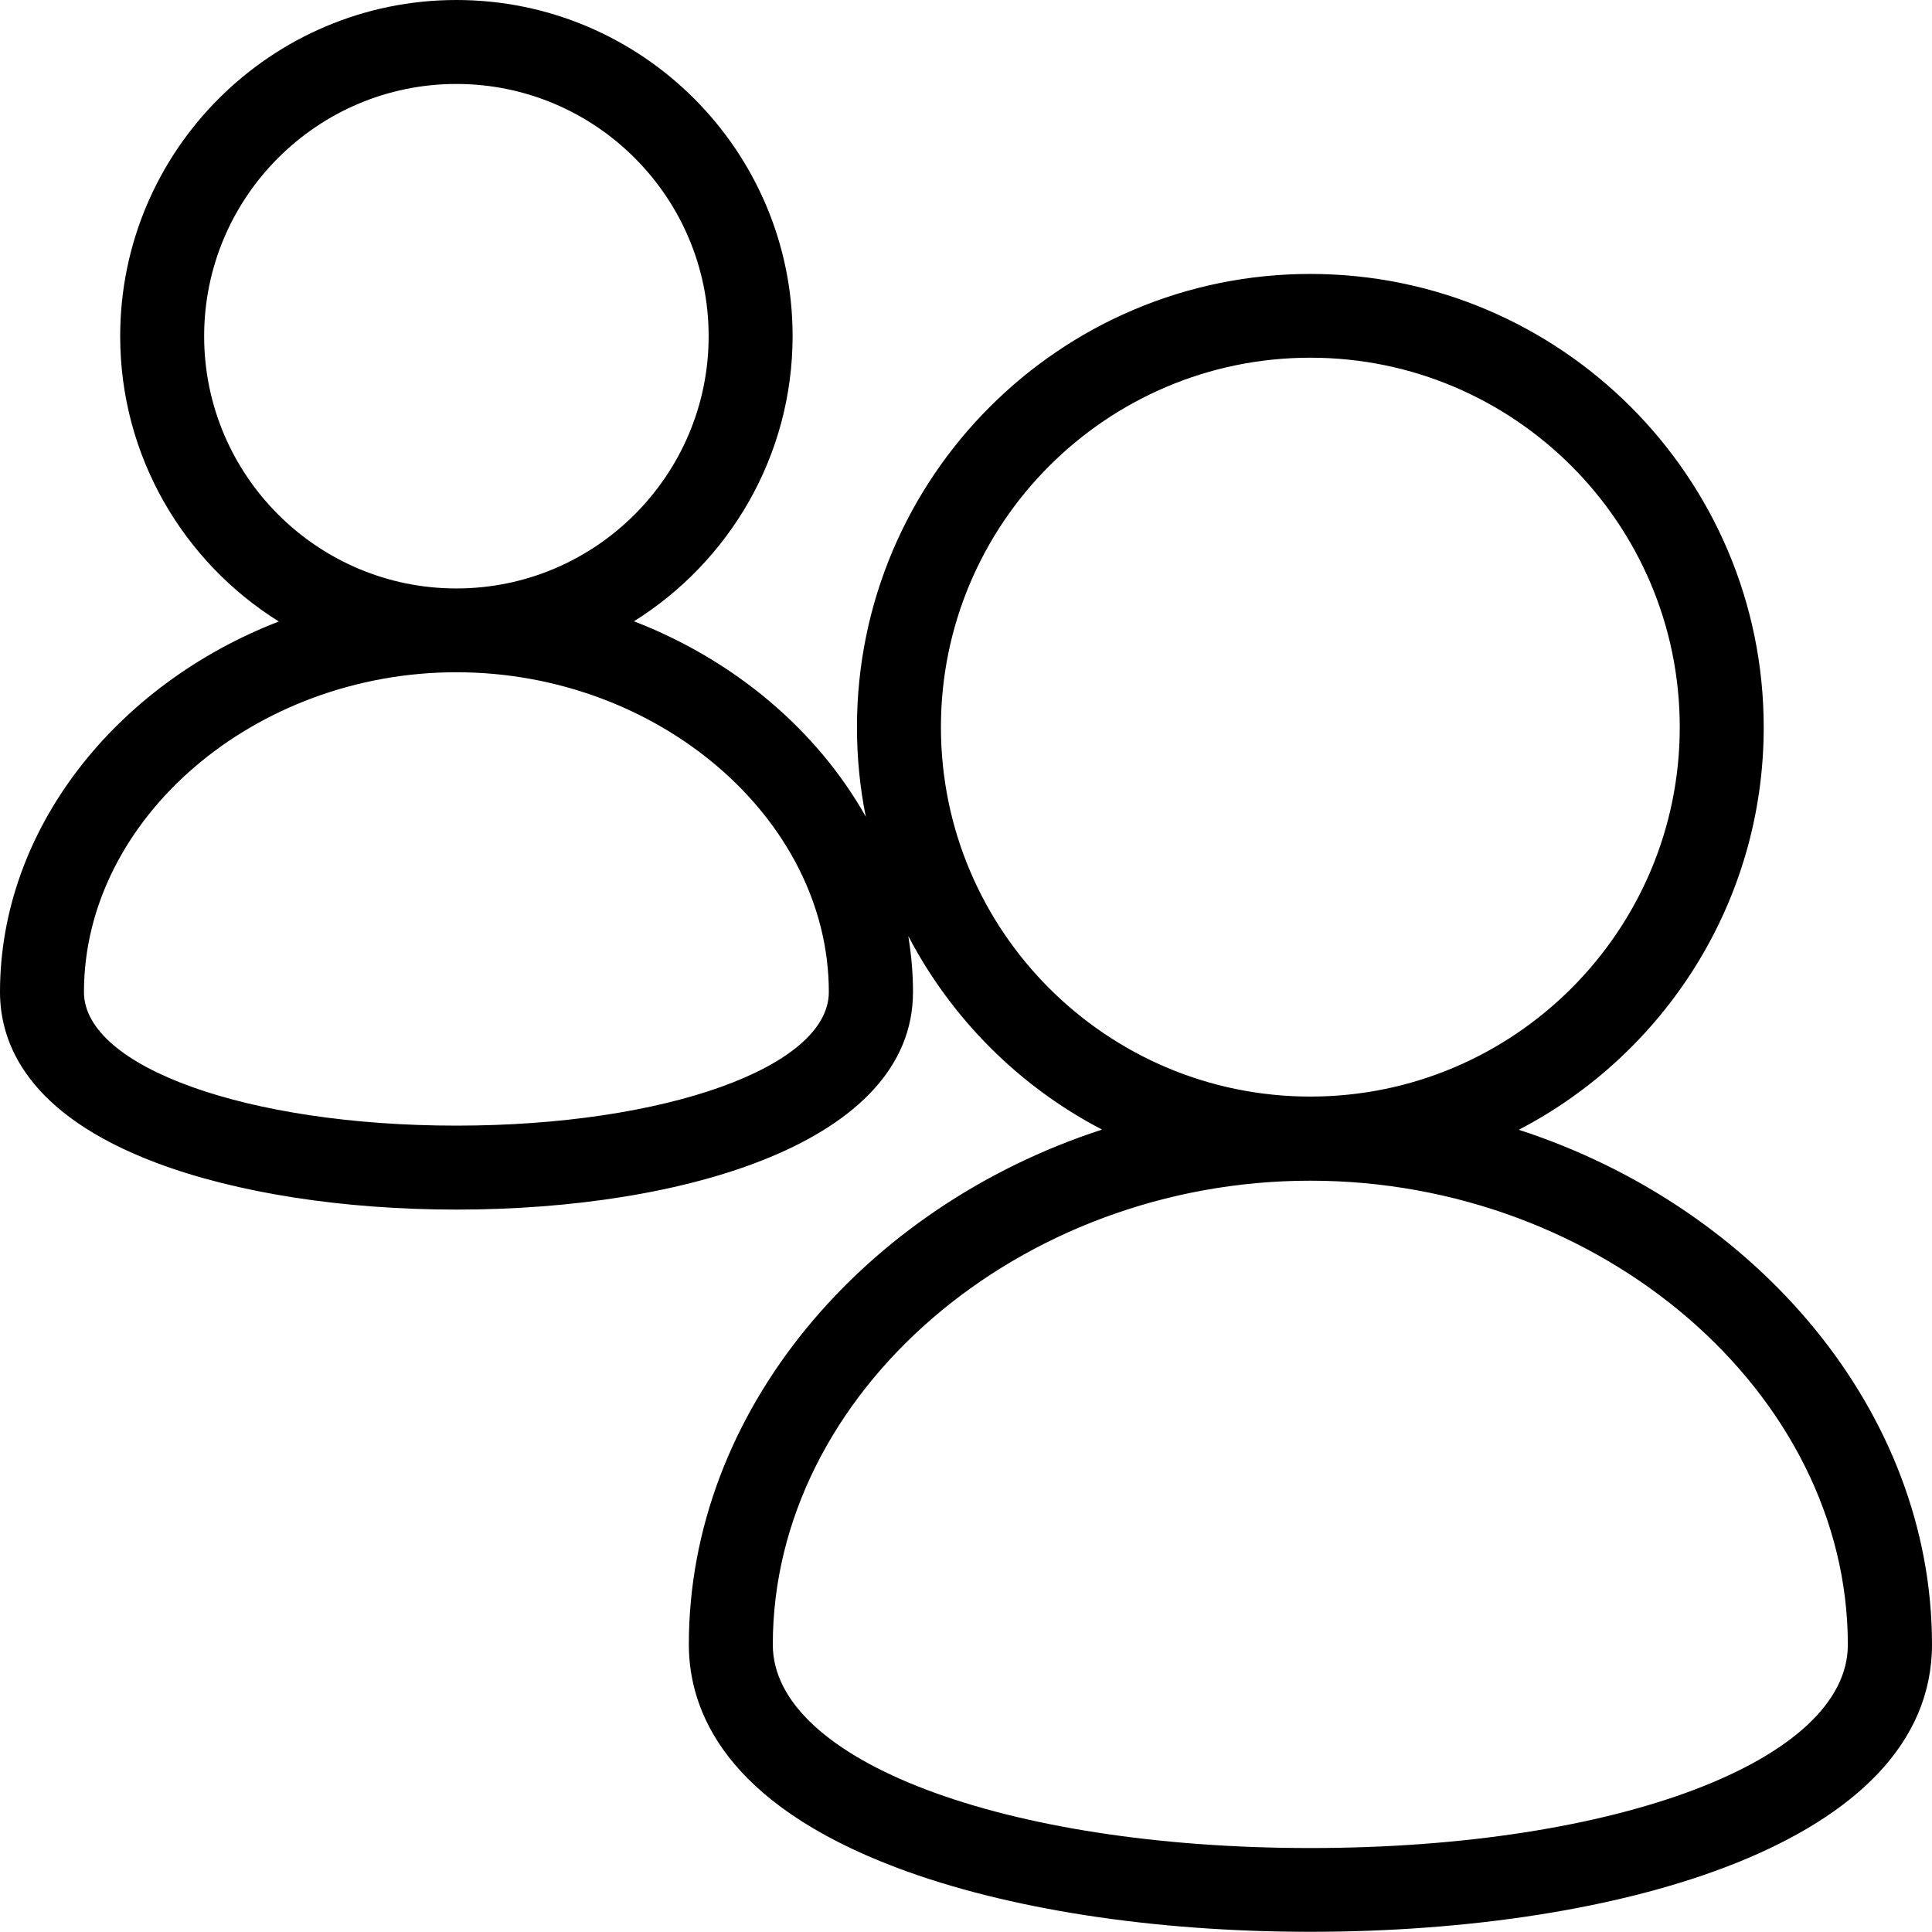
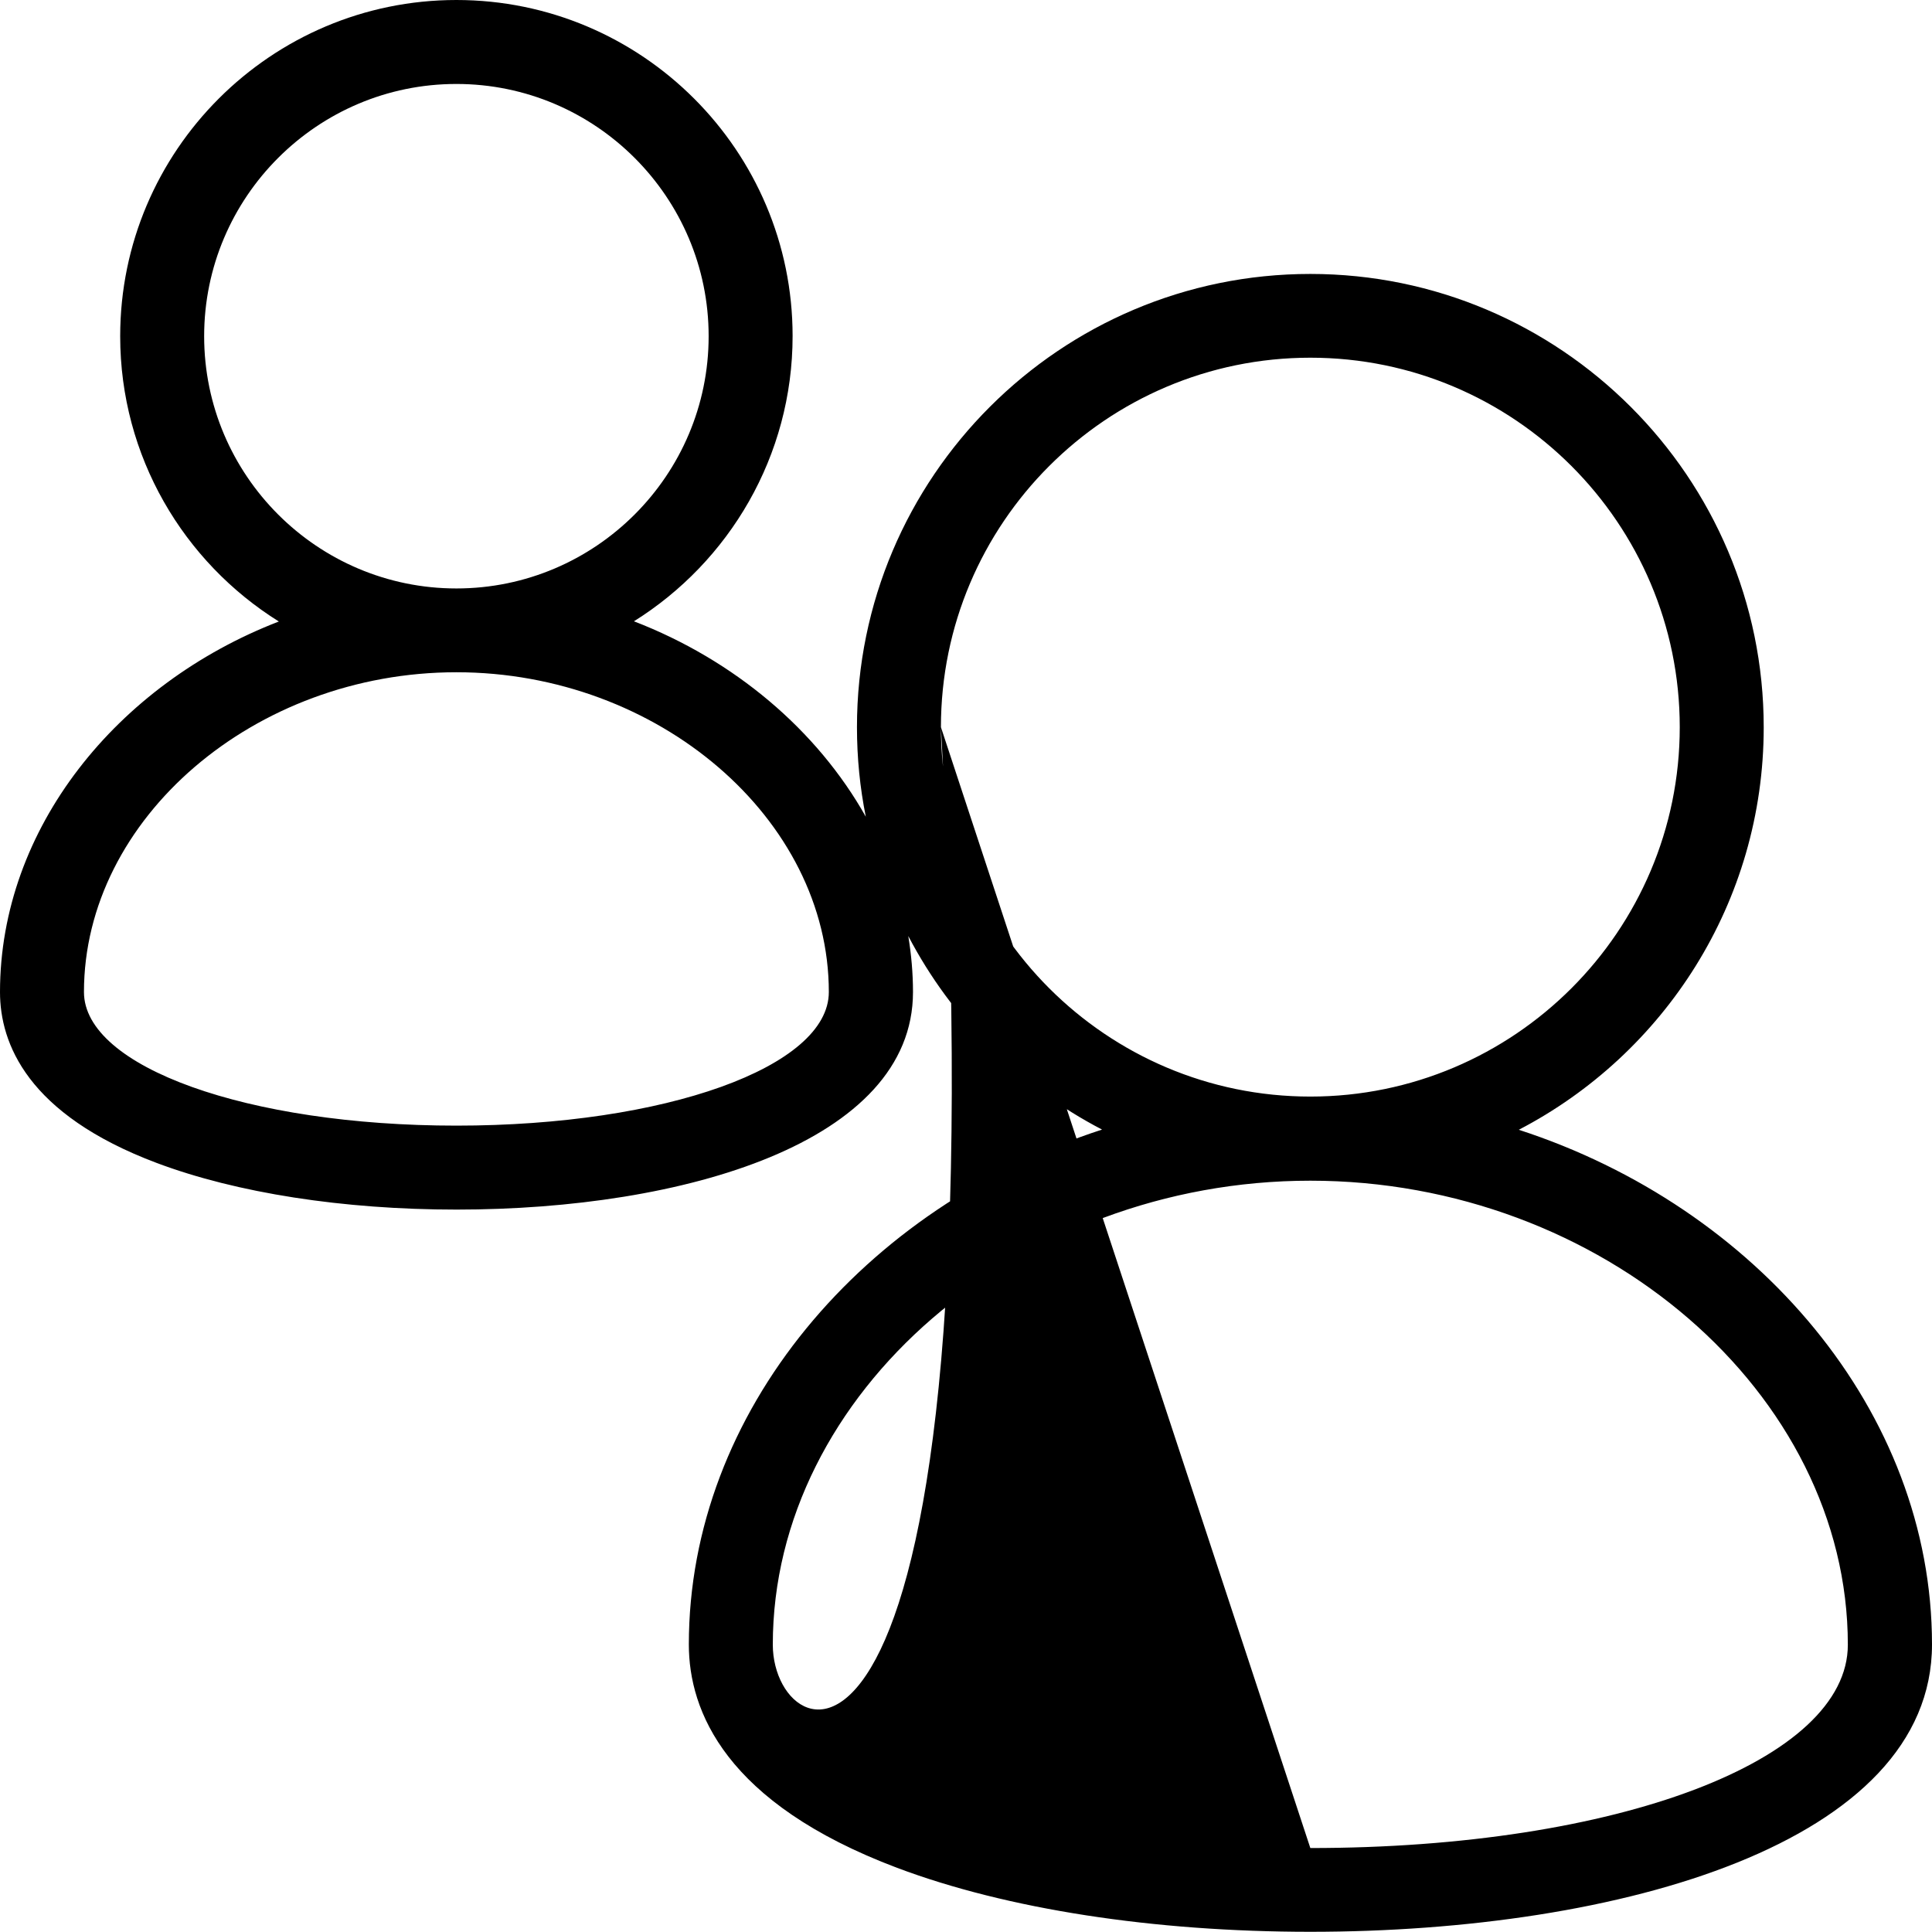
<svg xmlns="http://www.w3.org/2000/svg" width="48px" height="48px" viewBox="0 0 48 48" version="1.1">
  <title>ic/ic-user</title>
  <desc>Created with Sketch.</desc>
  <g id="ic/ic-user" stroke="none" stroke-width="1" fill="none" fill-rule="evenodd">
    <g id="团购2" fill="#000000" fill-rule="nonzero">
-       <path d="M37.734,28.069 C41.348,26.189 43.819,22.416 43.819,18.07 C43.819,11.859 38.766,6.806 32.555,6.806 C26.344,6.806 21.291,11.855 21.291,18.066 C21.291,18.83 21.366,19.575 21.511,20.292 C20.302,18.141 18.244,16.397 15.75,15.436 C18.113,13.959 19.692,11.334 19.692,8.348 C19.692,3.745 15.947,0 11.339,0 C6.736,0 2.986,3.745 2.986,8.353 C2.986,11.339 4.561,13.964 6.928,15.441 C2.897,16.997 0,20.587 0,24.647 C0,25.917 0.675,27.684 3.895,28.894 C5.878,29.639 8.522,30.052 11.344,30.052 C16.988,30.052 22.683,28.383 22.683,24.647 C22.683,24.178 22.641,23.714 22.566,23.255 C23.639,25.308 25.322,26.995 27.38,28.064 C21.464,29.986 17.114,35.067 17.114,40.856 C17.114,42.502 18.014,44.794 22.289,46.406 C25.017,47.433 28.659,47.995 32.555,47.995 C40.242,47.995 48,45.788 48,40.856 C48,35.072 43.65,29.991 37.734,28.069 Z M5.072,8.353 C5.072,4.898 7.884,2.086 11.339,2.086 C14.794,2.086 17.606,4.898 17.606,8.353 C17.606,11.808 14.794,14.62 11.339,14.62 C7.884,14.62 5.072,11.808 5.072,8.353 Z M11.339,27.966 C6.15,27.966 2.086,26.508 2.086,24.647 C2.086,20.339 6.323,16.702 11.339,16.702 C16.355,16.702 20.592,20.344 20.592,24.647 C20.592,26.508 16.528,27.966 11.339,27.966 Z M23.377,18.066 C23.377,13.003 27.492,8.887 32.555,8.887 C37.617,8.887 41.733,13.003 41.733,18.066 C41.733,23.128 37.617,27.244 32.555,27.244 C27.492,27.244 23.377,23.128 23.377,18.066 Z M32.555,45.914 C24.942,45.914 19.2,43.739 19.2,40.861 C19.2,34.612 25.317,29.334 32.555,29.334 C39.792,29.334 45.909,34.612 45.909,40.861 C45.914,43.739 40.172,45.914 32.555,45.914 Z" id="形状" />
+       <path d="M37.734,28.069 C41.348,26.189 43.819,22.416 43.819,18.07 C43.819,11.859 38.766,6.806 32.555,6.806 C26.344,6.806 21.291,11.855 21.291,18.066 C21.291,18.83 21.366,19.575 21.511,20.292 C20.302,18.141 18.244,16.397 15.75,15.436 C18.113,13.959 19.692,11.334 19.692,8.348 C19.692,3.745 15.947,0 11.339,0 C6.736,0 2.986,3.745 2.986,8.353 C2.986,11.339 4.561,13.964 6.928,15.441 C2.897,16.997 0,20.587 0,24.647 C0,25.917 0.675,27.684 3.895,28.894 C5.878,29.639 8.522,30.052 11.344,30.052 C16.988,30.052 22.683,28.383 22.683,24.647 C22.683,24.178 22.641,23.714 22.566,23.255 C23.639,25.308 25.322,26.995 27.38,28.064 C21.464,29.986 17.114,35.067 17.114,40.856 C17.114,42.502 18.014,44.794 22.289,46.406 C25.017,47.433 28.659,47.995 32.555,47.995 C40.242,47.995 48,45.788 48,40.856 C48,35.072 43.65,29.991 37.734,28.069 Z M5.072,8.353 C5.072,4.898 7.884,2.086 11.339,2.086 C14.794,2.086 17.606,4.898 17.606,8.353 C17.606,11.808 14.794,14.62 11.339,14.62 C7.884,14.62 5.072,11.808 5.072,8.353 Z M11.339,27.966 C6.15,27.966 2.086,26.508 2.086,24.647 C2.086,20.339 6.323,16.702 11.339,16.702 C16.355,16.702 20.592,20.344 20.592,24.647 C20.592,26.508 16.528,27.966 11.339,27.966 Z M23.377,18.066 C23.377,13.003 27.492,8.887 32.555,8.887 C37.617,8.887 41.733,13.003 41.733,18.066 C41.733,23.128 37.617,27.244 32.555,27.244 C27.492,27.244 23.377,23.128 23.377,18.066 Z C24.942,45.914 19.2,43.739 19.2,40.861 C19.2,34.612 25.317,29.334 32.555,29.334 C39.792,29.334 45.909,34.612 45.909,40.861 C45.914,43.739 40.172,45.914 32.555,45.914 Z" id="形状" />
    </g>
  </g>
</svg>